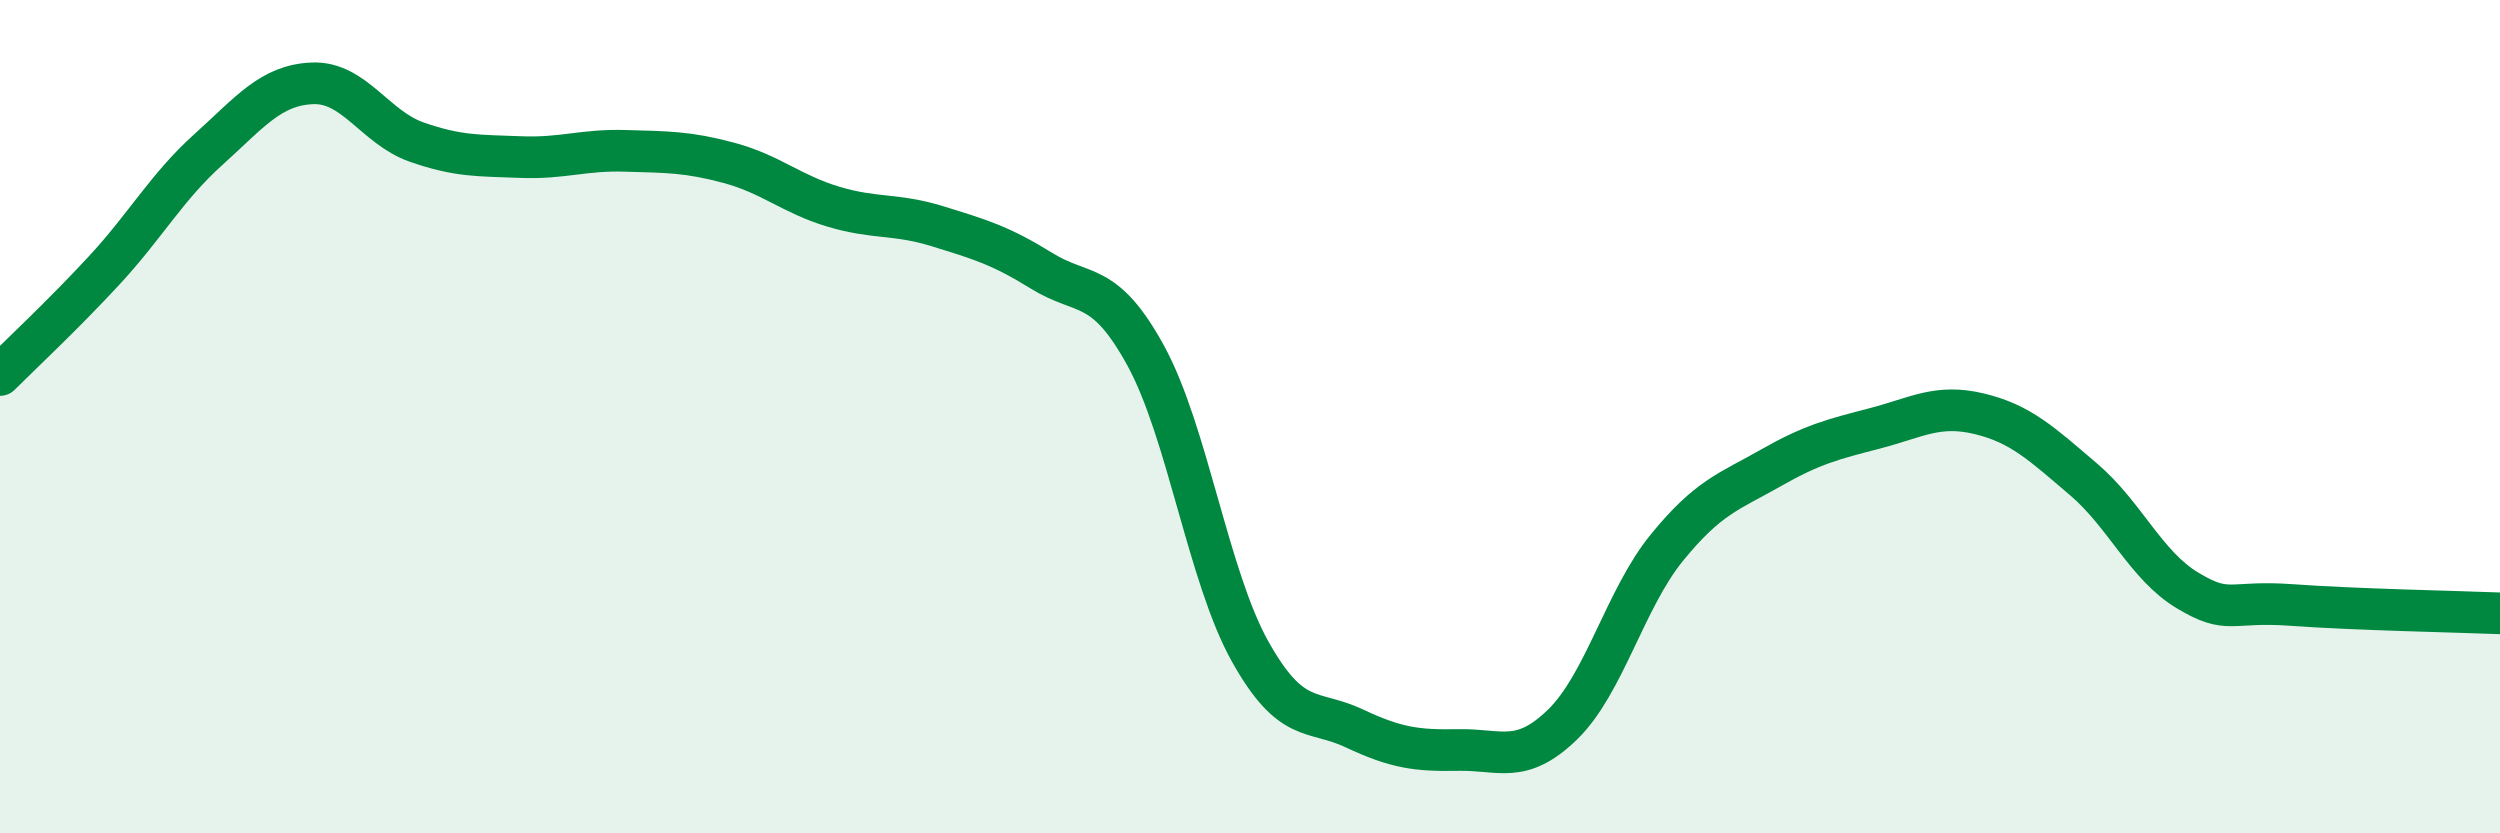
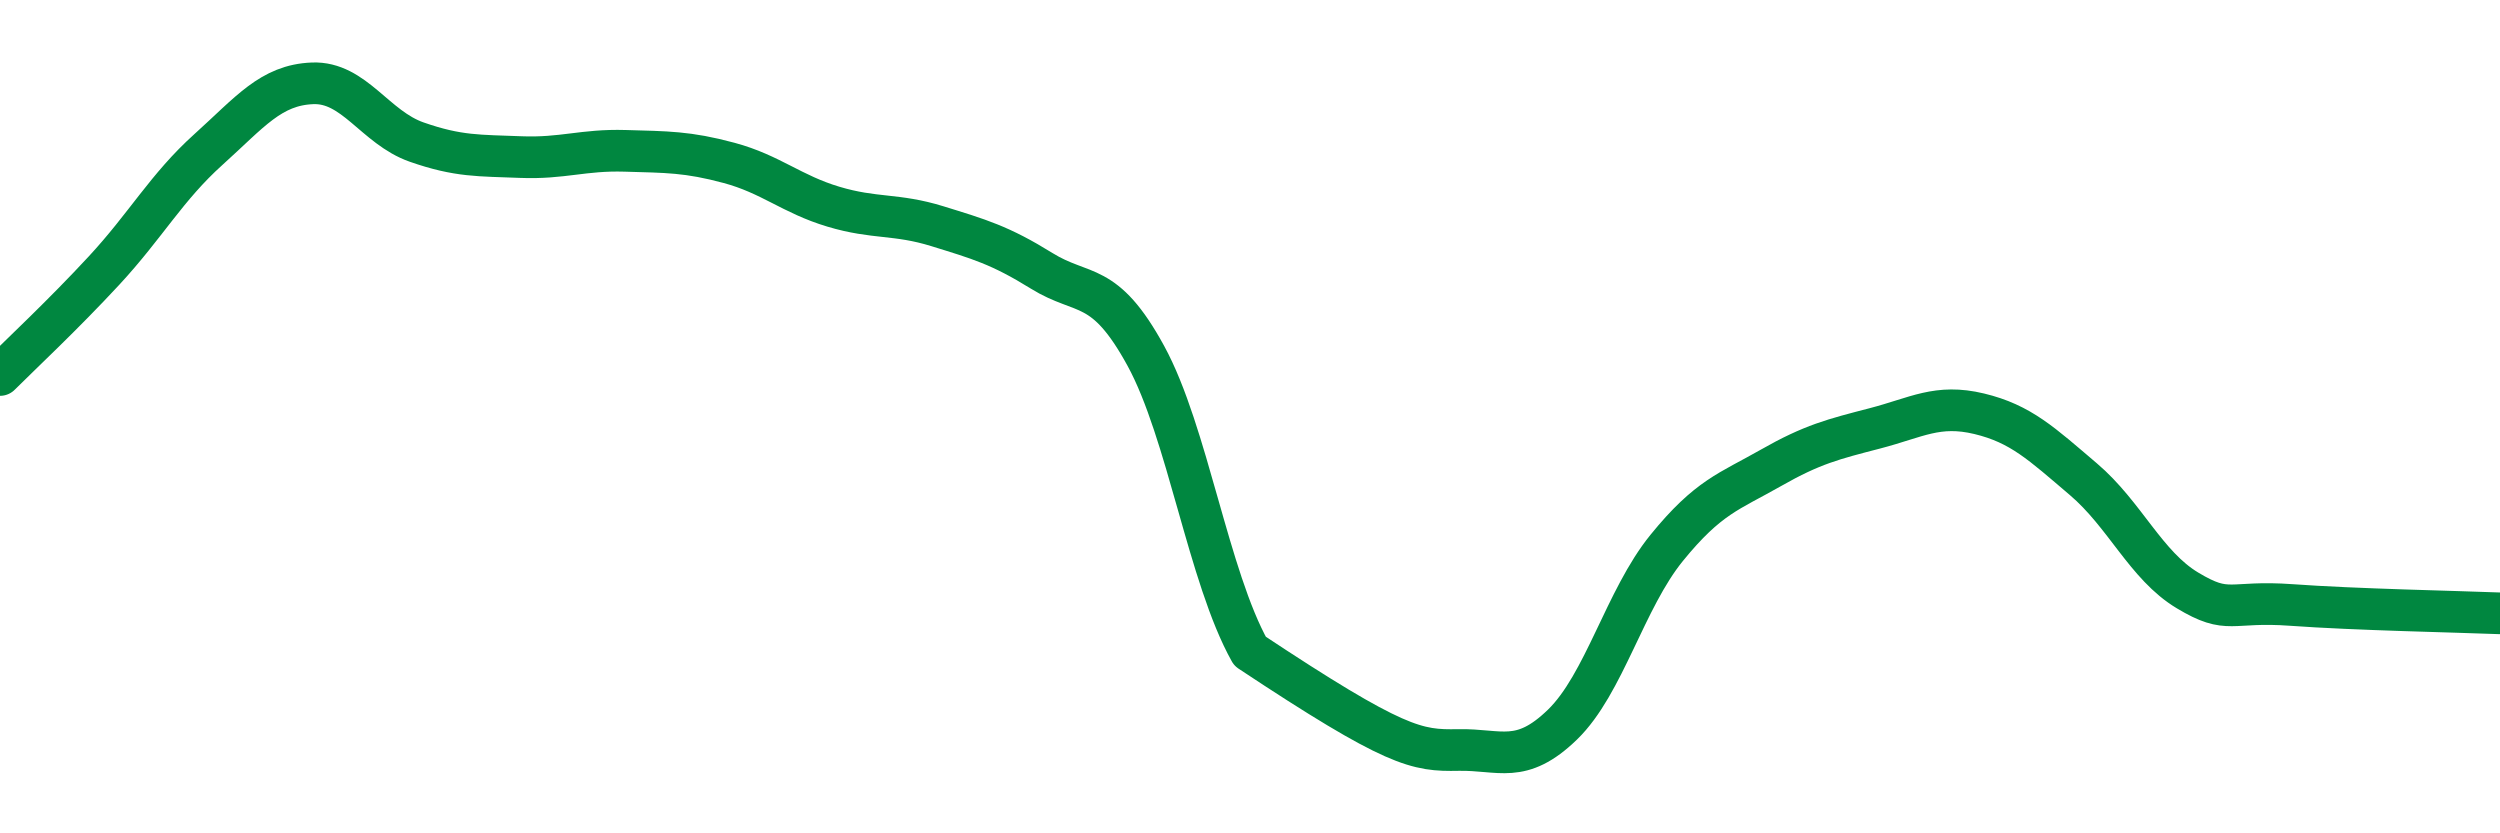
<svg xmlns="http://www.w3.org/2000/svg" width="60" height="20" viewBox="0 0 60 20">
-   <path d="M 0,9 C 0.5,8.5 1.5,7.57 2.5,6.49 C 3.5,5.41 4,4.49 5,3.59 C 6,2.69 6.5,2.04 7.5,2 C 8.5,1.96 9,3.06 10,3.41 C 11,3.76 11.5,3.73 12.5,3.77 C 13.5,3.81 14,3.59 15,3.62 C 16,3.65 16.5,3.64 17.5,3.91 C 18.5,4.18 19,4.66 20,4.96 C 21,5.26 21.5,5.12 22.5,5.43 C 23.5,5.74 24,5.88 25,6.5 C 26,7.12 26.5,6.71 27.5,8.54 C 28.5,10.37 29,13.84 30,15.63 C 31,17.42 31.5,17.01 32.5,17.48 C 33.5,17.95 34,18.02 35,18 C 36,17.98 36.5,18.36 37.5,17.39 C 38.5,16.42 39,14.38 40,13.15 C 41,11.92 41.5,11.8 42.5,11.23 C 43.5,10.66 44,10.54 45,10.28 C 46,10.02 46.5,9.69 47.5,9.93 C 48.5,10.17 49,10.65 50,11.5 C 51,12.35 51.5,13.57 52.5,14.17 C 53.5,14.77 53.5,14.41 55,14.52 C 56.5,14.63 59,14.68 60,14.72L60 20L0 20Z" fill="#008740" opacity="0.1" stroke-linecap="round" stroke-linejoin="round" />
-   <path d="M 0,9 C 0.5,8.5 1.5,7.57 2.5,6.49 C 3.5,5.41 4,4.49 5,3.59 C 6,2.69 6.5,2.04 7.5,2 C 8.5,1.96 9,3.06 10,3.41 C 11,3.76 11.5,3.73 12.5,3.77 C 13.5,3.81 14,3.59 15,3.62 C 16,3.65 16.5,3.64 17.5,3.91 C 18.5,4.18 19,4.66 20,4.96 C 21,5.26 21.5,5.12 22.5,5.43 C 23.5,5.74 24,5.88 25,6.5 C 26,7.12 26.5,6.71 27.5,8.54 C 28.5,10.37 29,13.84 30,15.63 C 31,17.42 31.5,17.01 32.5,17.48 C 33.5,17.95 34,18.02 35,18 C 36,17.98 36.5,18.36 37.5,17.39 C 38.5,16.42 39,14.38 40,13.15 C 41,11.92 41.5,11.8 42.5,11.23 C 43.5,10.66 44,10.54 45,10.28 C 46,10.02 46.5,9.69 47.5,9.93 C 48.5,10.17 49,10.65 50,11.5 C 51,12.35 51.5,13.57 52.5,14.17 C 53.5,14.77 53.5,14.41 55,14.52 C 56.5,14.63 59,14.68 60,14.72" stroke="#008740" stroke-width="1" fill="none" stroke-linecap="round" stroke-linejoin="round" />
+   <path d="M 0,9 C 0.5,8.5 1.5,7.57 2.5,6.49 C 3.5,5.41 4,4.49 5,3.59 C 6,2.69 6.5,2.04 7.5,2 C 8.5,1.96 9,3.06 10,3.41 C 11,3.76 11.5,3.73 12.5,3.77 C 13.5,3.81 14,3.59 15,3.62 C 16,3.65 16.5,3.64 17.5,3.91 C 18.5,4.18 19,4.66 20,4.96 C 21,5.26 21.5,5.12 22.5,5.43 C 23.5,5.74 24,5.88 25,6.5 C 26,7.12 26.5,6.71 27.5,8.54 C 28.5,10.37 29,13.84 30,15.63 C 33.5,17.95 34,18.02 35,18 C 36,17.98 36.5,18.36 37.5,17.39 C 38.5,16.42 39,14.38 40,13.15 C 41,11.92 41.5,11.8 42.5,11.23 C 43.5,10.66 44,10.54 45,10.28 C 46,10.02 46.5,9.69 47.5,9.93 C 48.5,10.17 49,10.65 50,11.5 C 51,12.35 51.5,13.57 52.5,14.17 C 53.5,14.77 53.5,14.41 55,14.52 C 56.5,14.63 59,14.68 60,14.72" stroke="#008740" stroke-width="1" fill="none" stroke-linecap="round" stroke-linejoin="round" />
</svg>